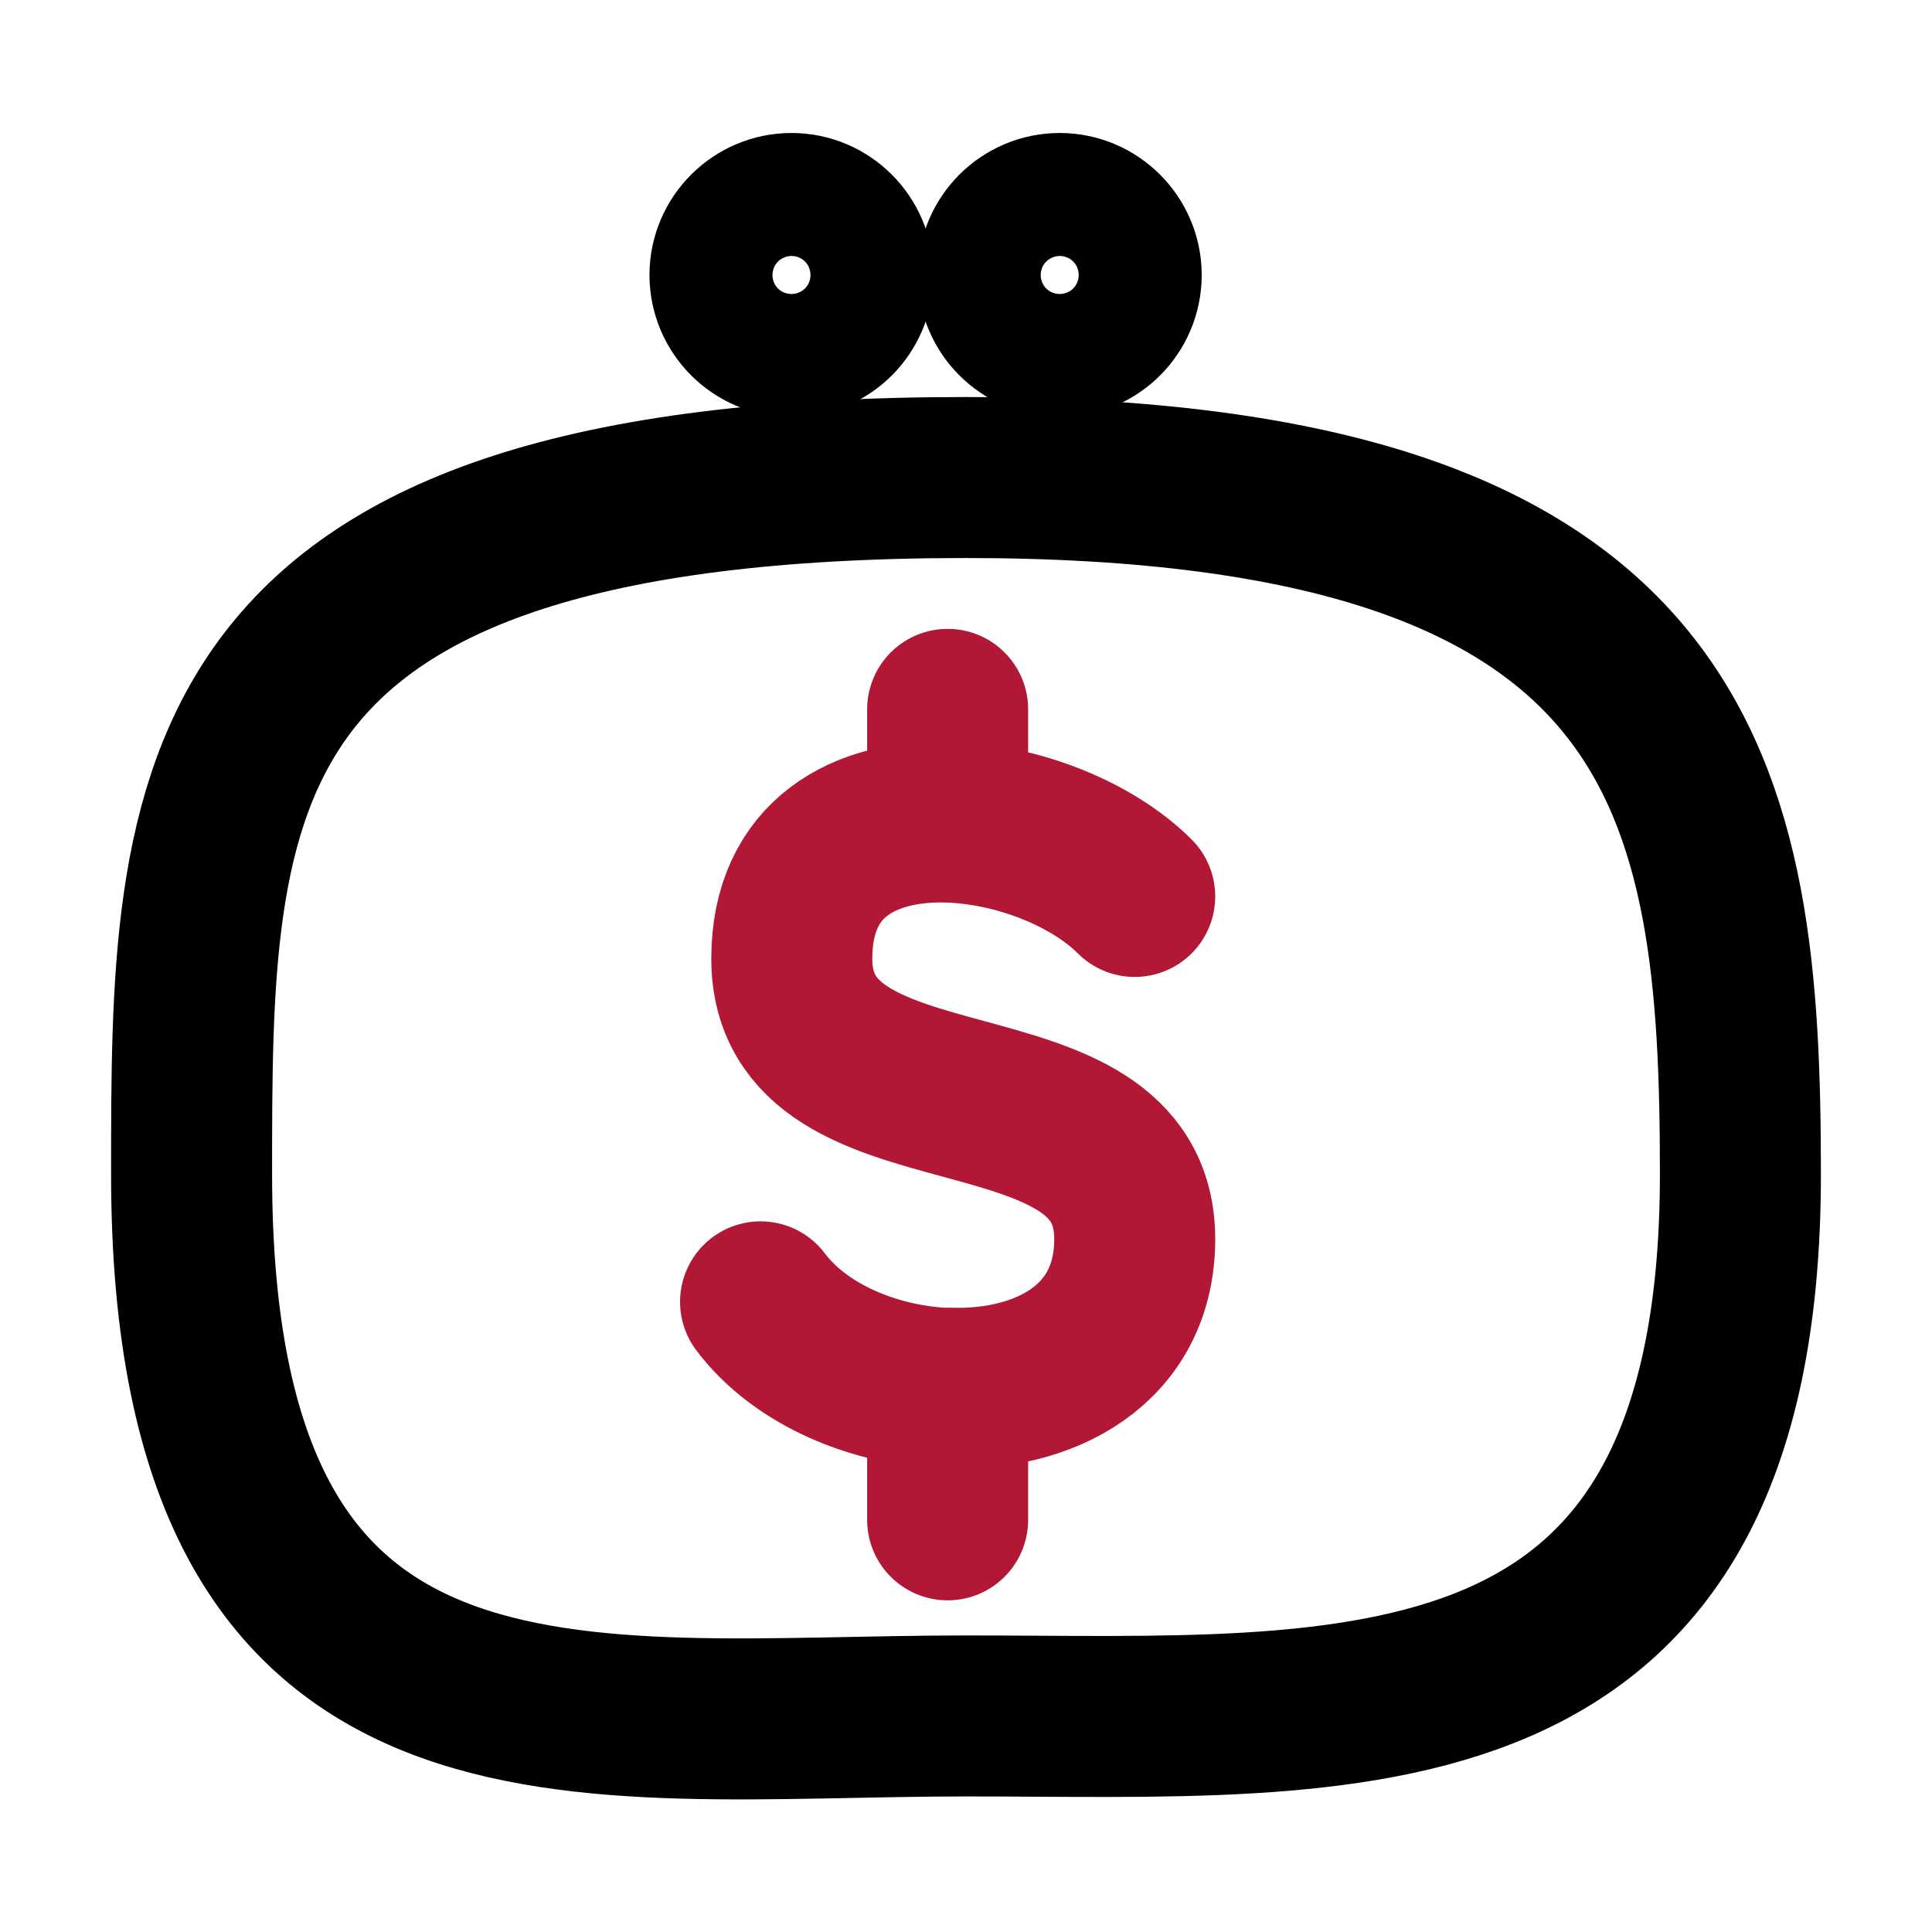
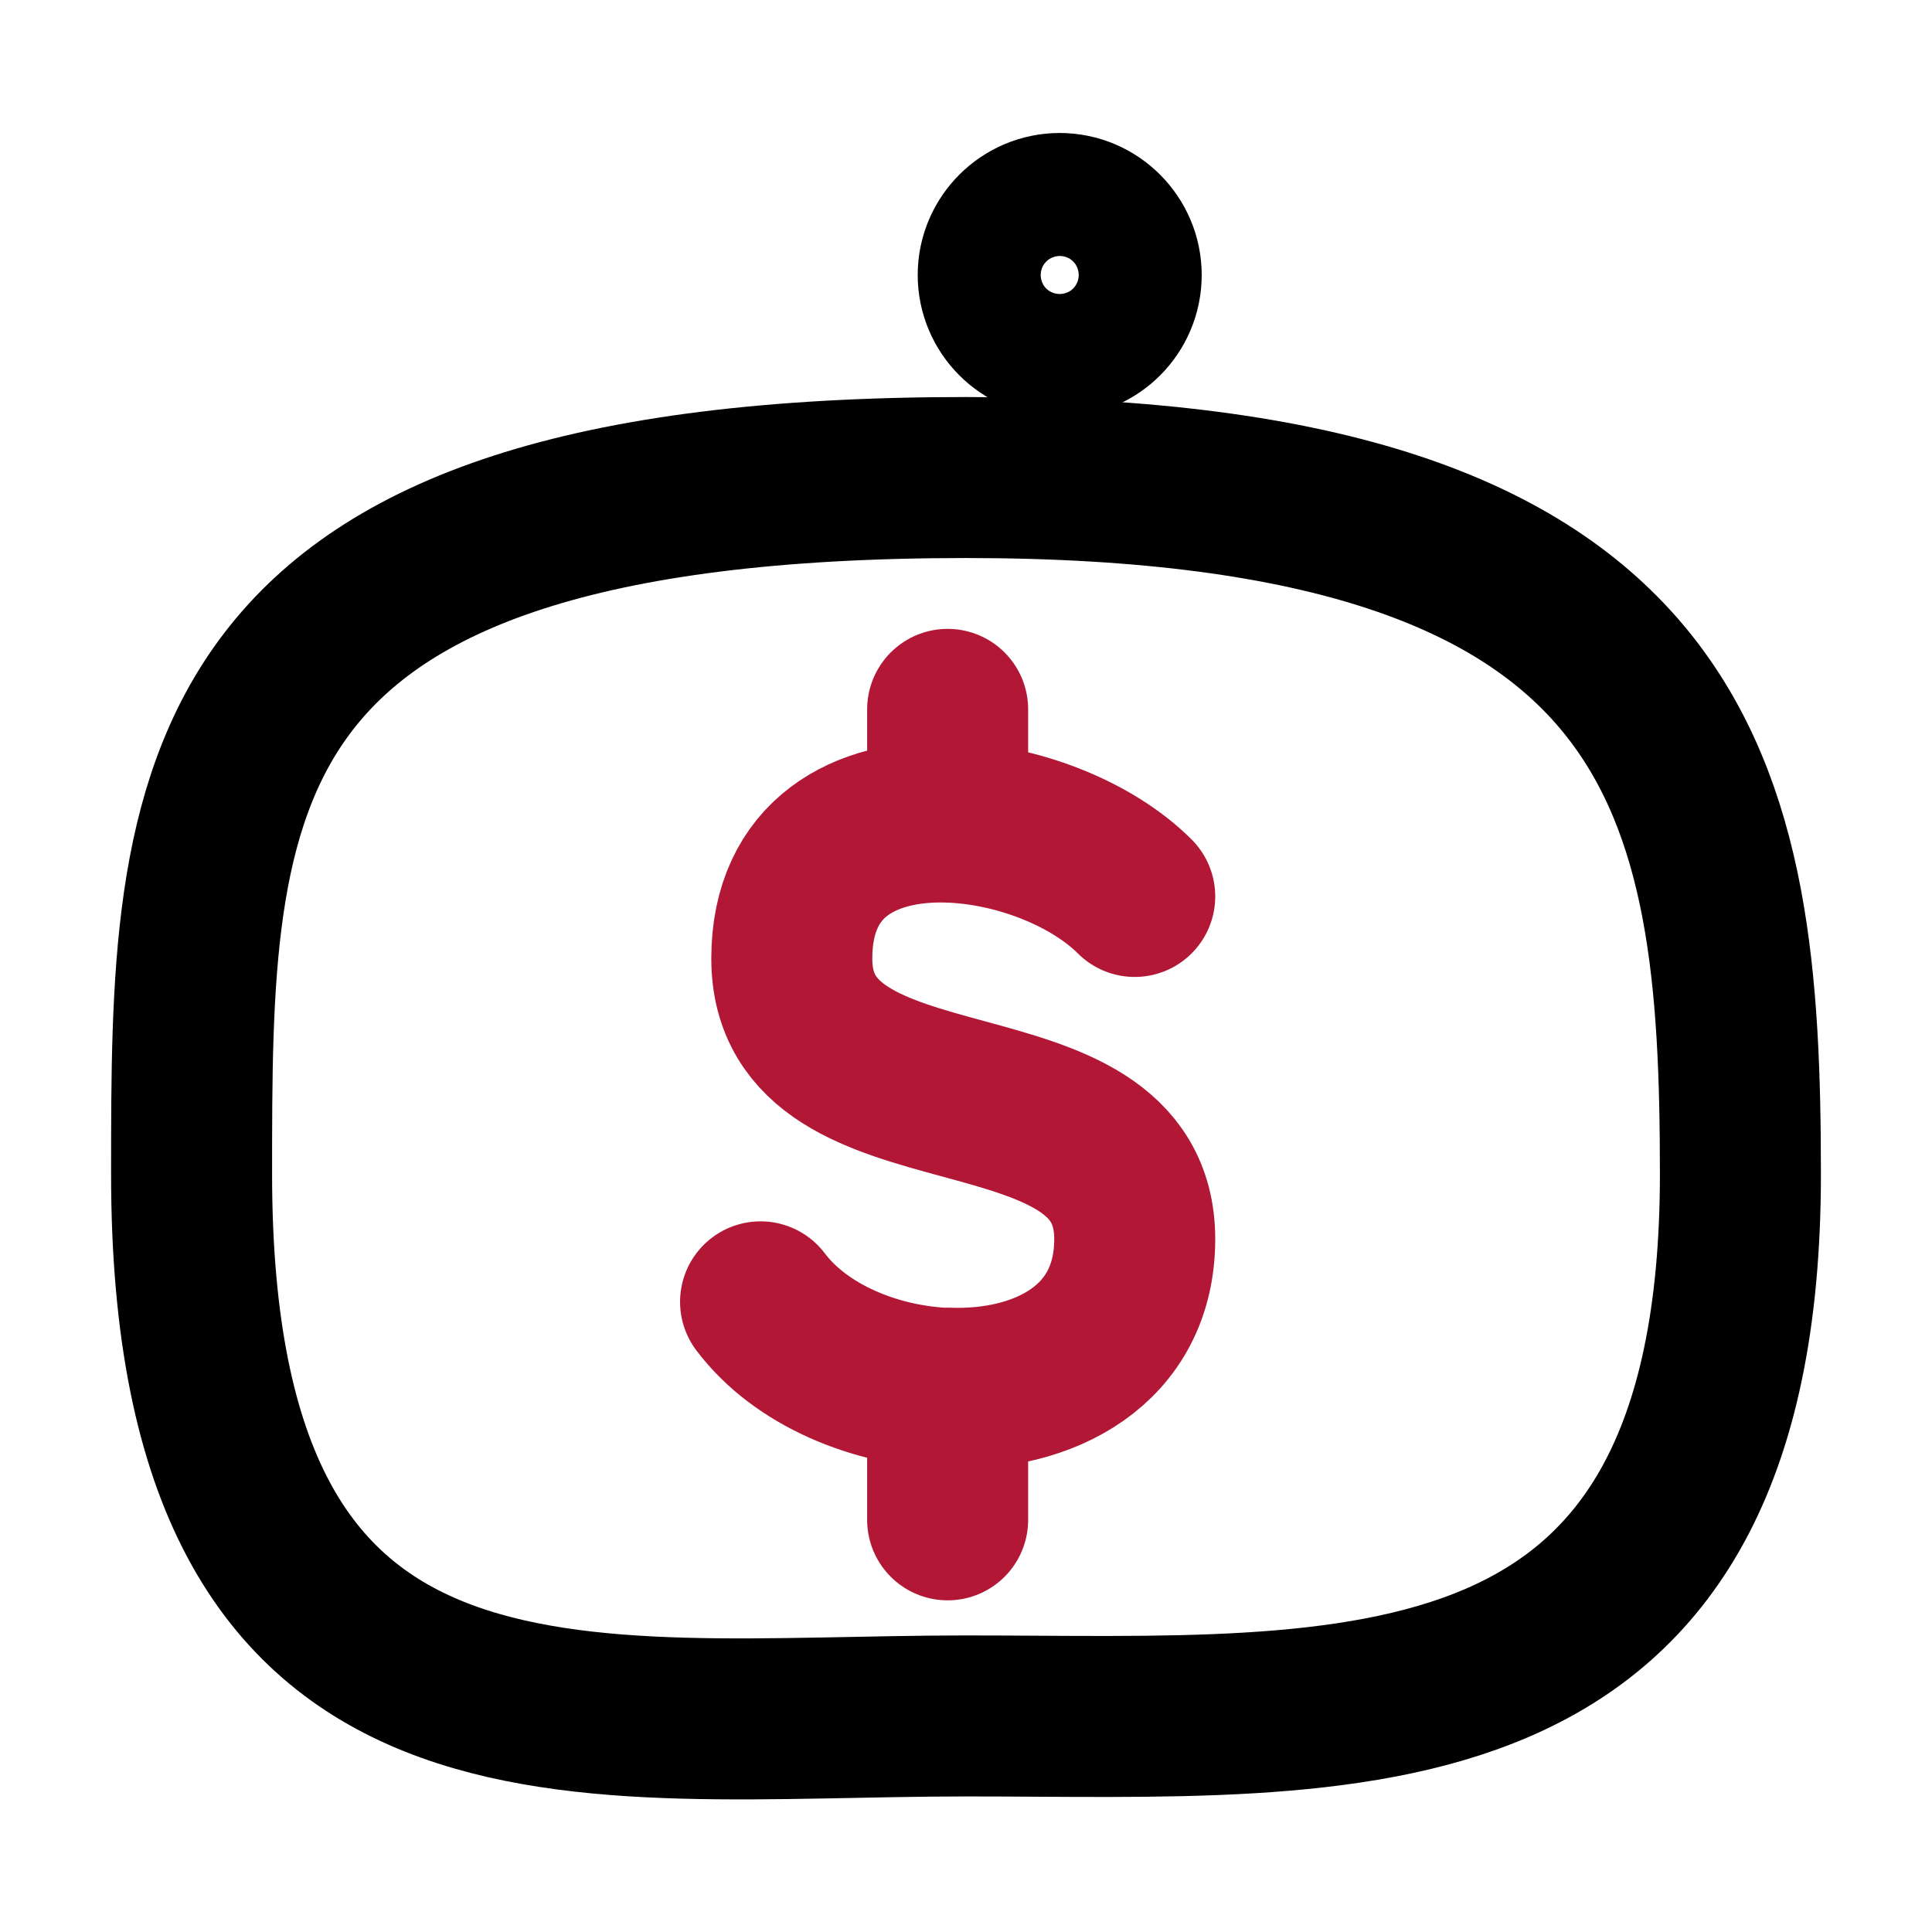
<svg xmlns="http://www.w3.org/2000/svg" id="_Слой_1" data-name="Слой 1" width="60" height="60" viewBox="0 0 60 60">
  <defs>
    <style>
      .cls-1 {
        stroke: #000;
      }

      .cls-1, .cls-2 {
        fill: none;
        stroke-linecap: round;
        stroke-linejoin: round;
        stroke-width: 5px;
      }

      .cls-2 {
        stroke: #b21736;
      }
    </style>
  </defs>
  <path class="cls-2" d="M35.24,27.84c-1.33-1.33-3.66-2.25-5.81-2.31M29.43,25.53c-2.55-.07-4.84,1.09-4.84,4.24,0,5.81,10.65,2.9,10.65,8.71,0,3.31-2.83,4.74-5.81,4.63M29.43,25.53v-3.5M23.62,40.43c1.25,1.66,3.57,2.61,5.81,2.69M29.43,43.12v4.08" />
-   <path class="cls-1" d="M24.58,10.45c1.06,0,1.91-.86,1.91-1.91s-.86-1.91-1.91-1.91-1.91.86-1.91,1.91.86,1.91,1.91,1.91Z" />
  <path class="cls-1" d="M32.91,10.45c1.06,0,1.91-.86,1.91-1.91s-.86-1.91-1.91-1.91-1.91.86-1.91,1.91.86,1.91,1.91,1.91Z" />
  <path class="cls-1" d="M30,53.29c11.95,0,24.05,1.2,24.05-16.82,0-11.95-1.48-21.64-24.05-21.64-24.05,0-24.05,9.69-24.05,21.64,0,19.18,12.1,16.82,24.05,16.82Z" />
</svg>